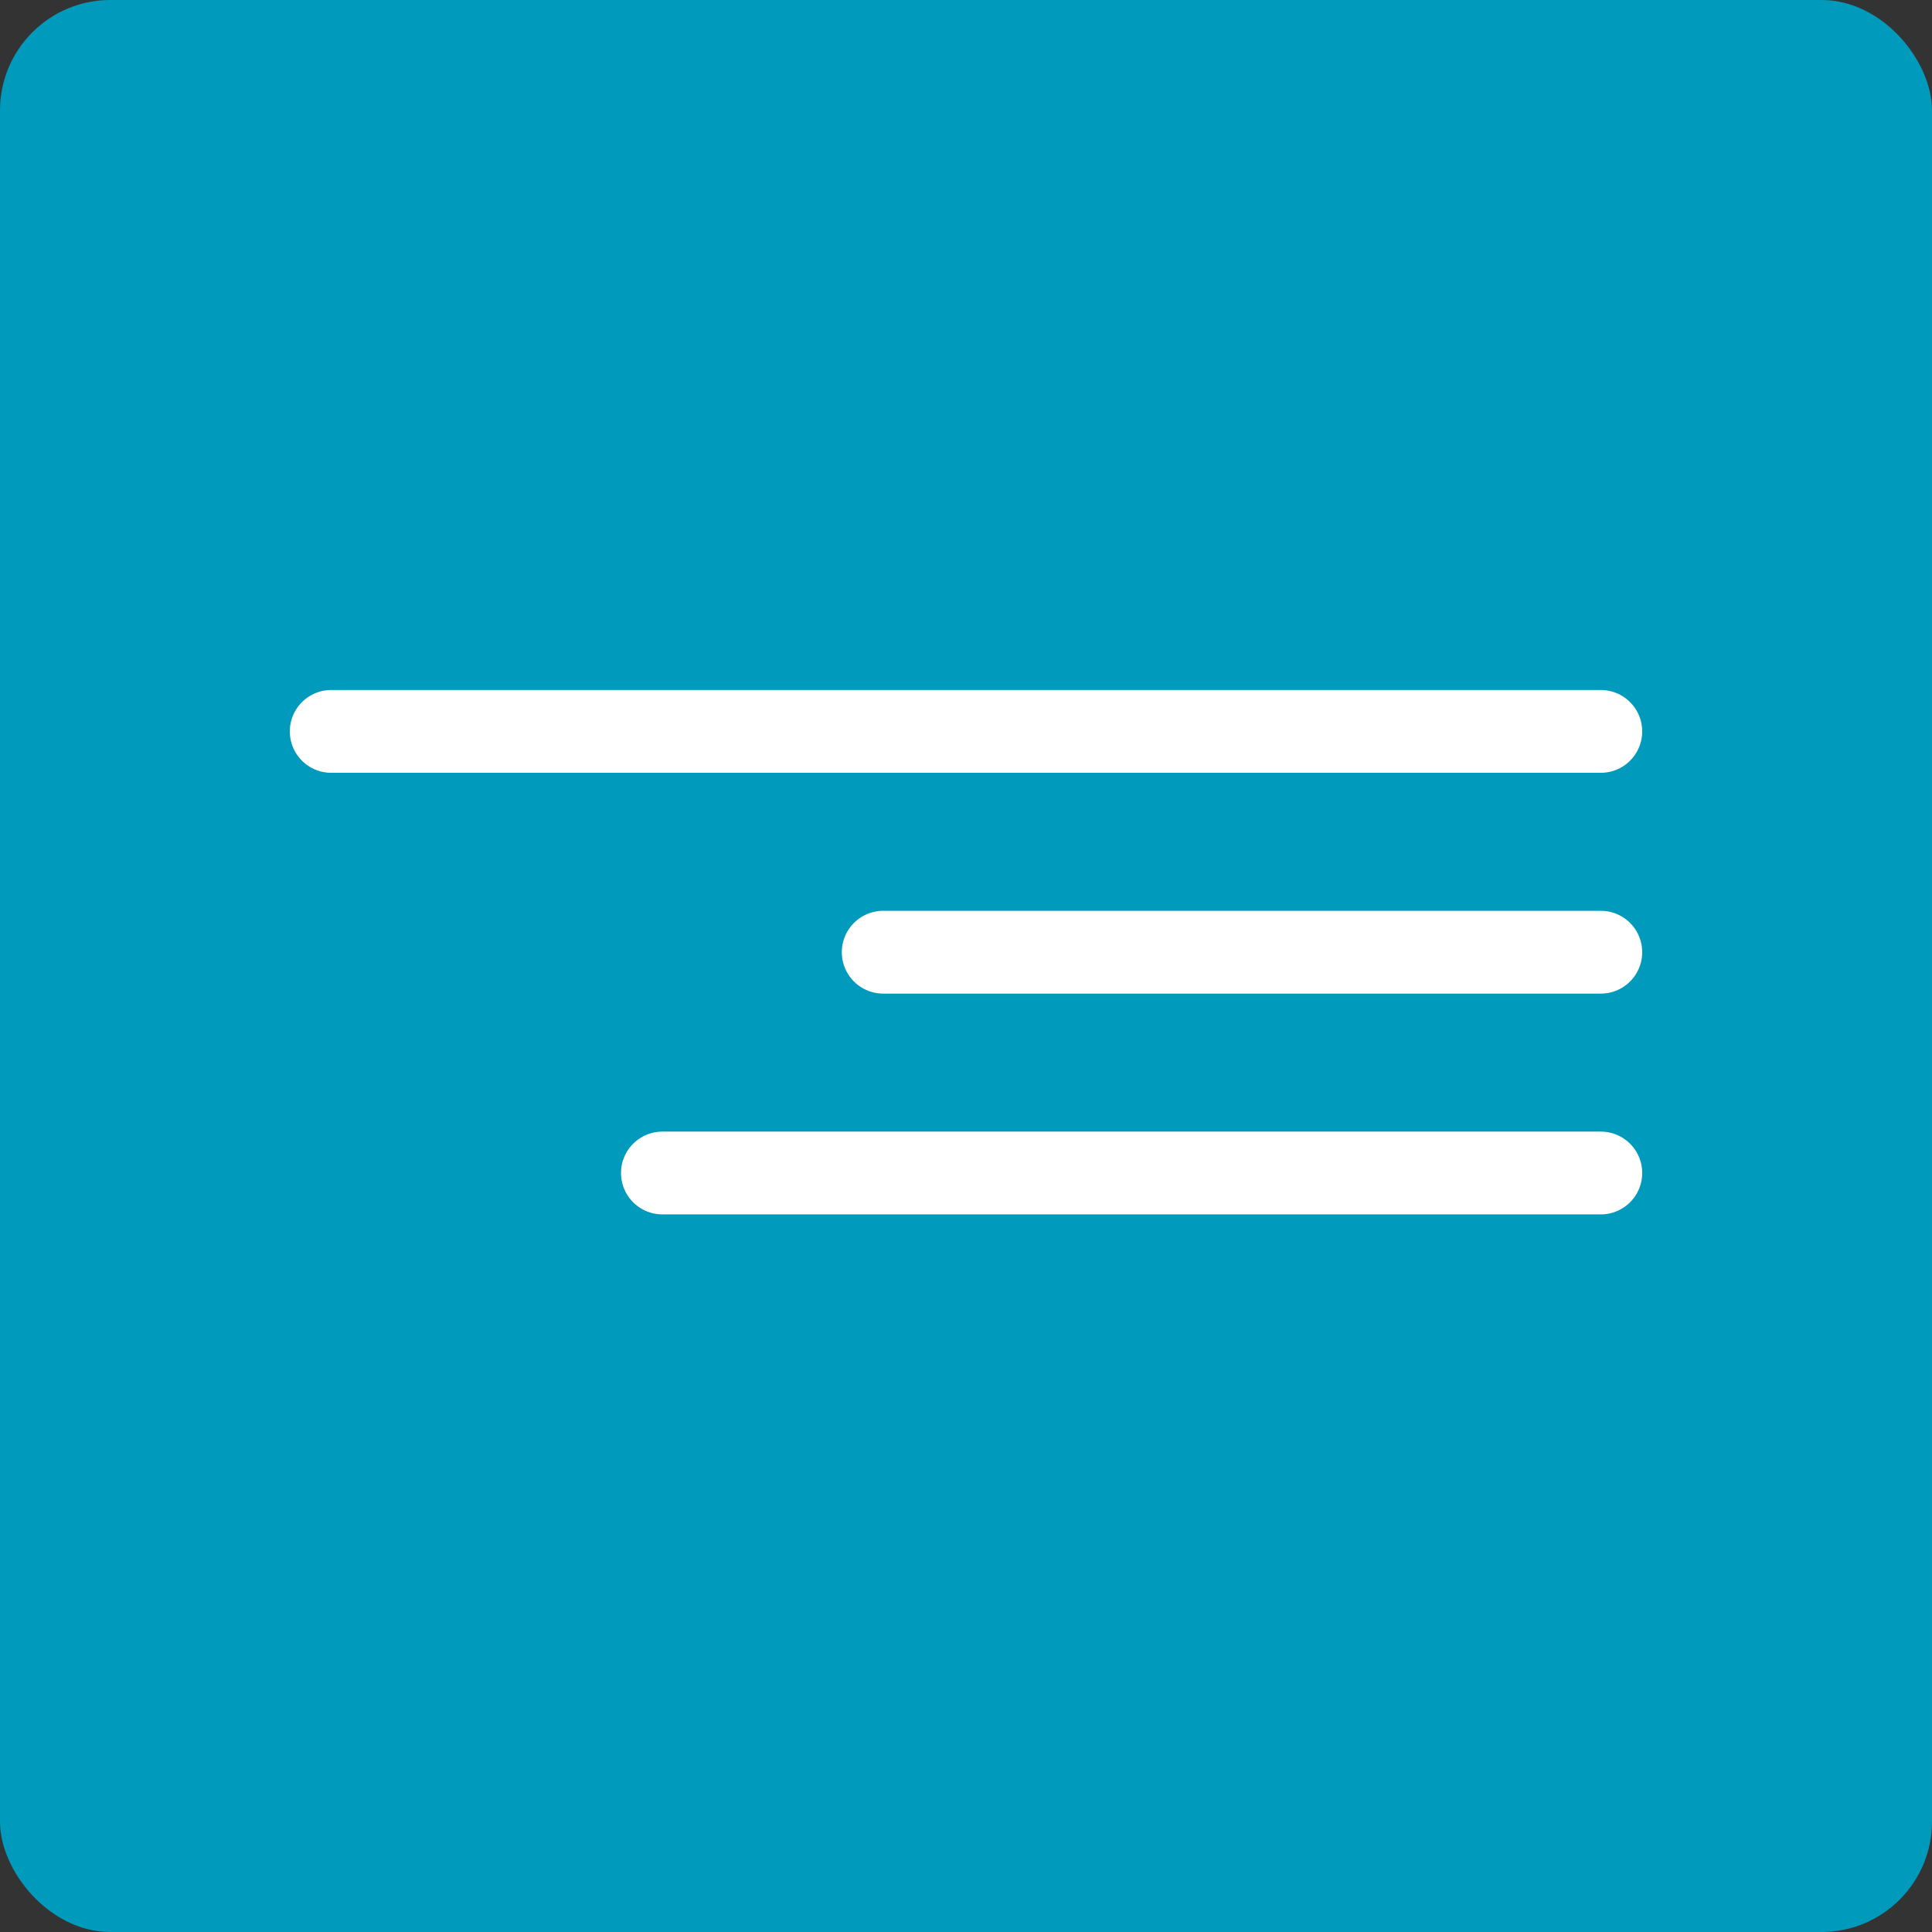
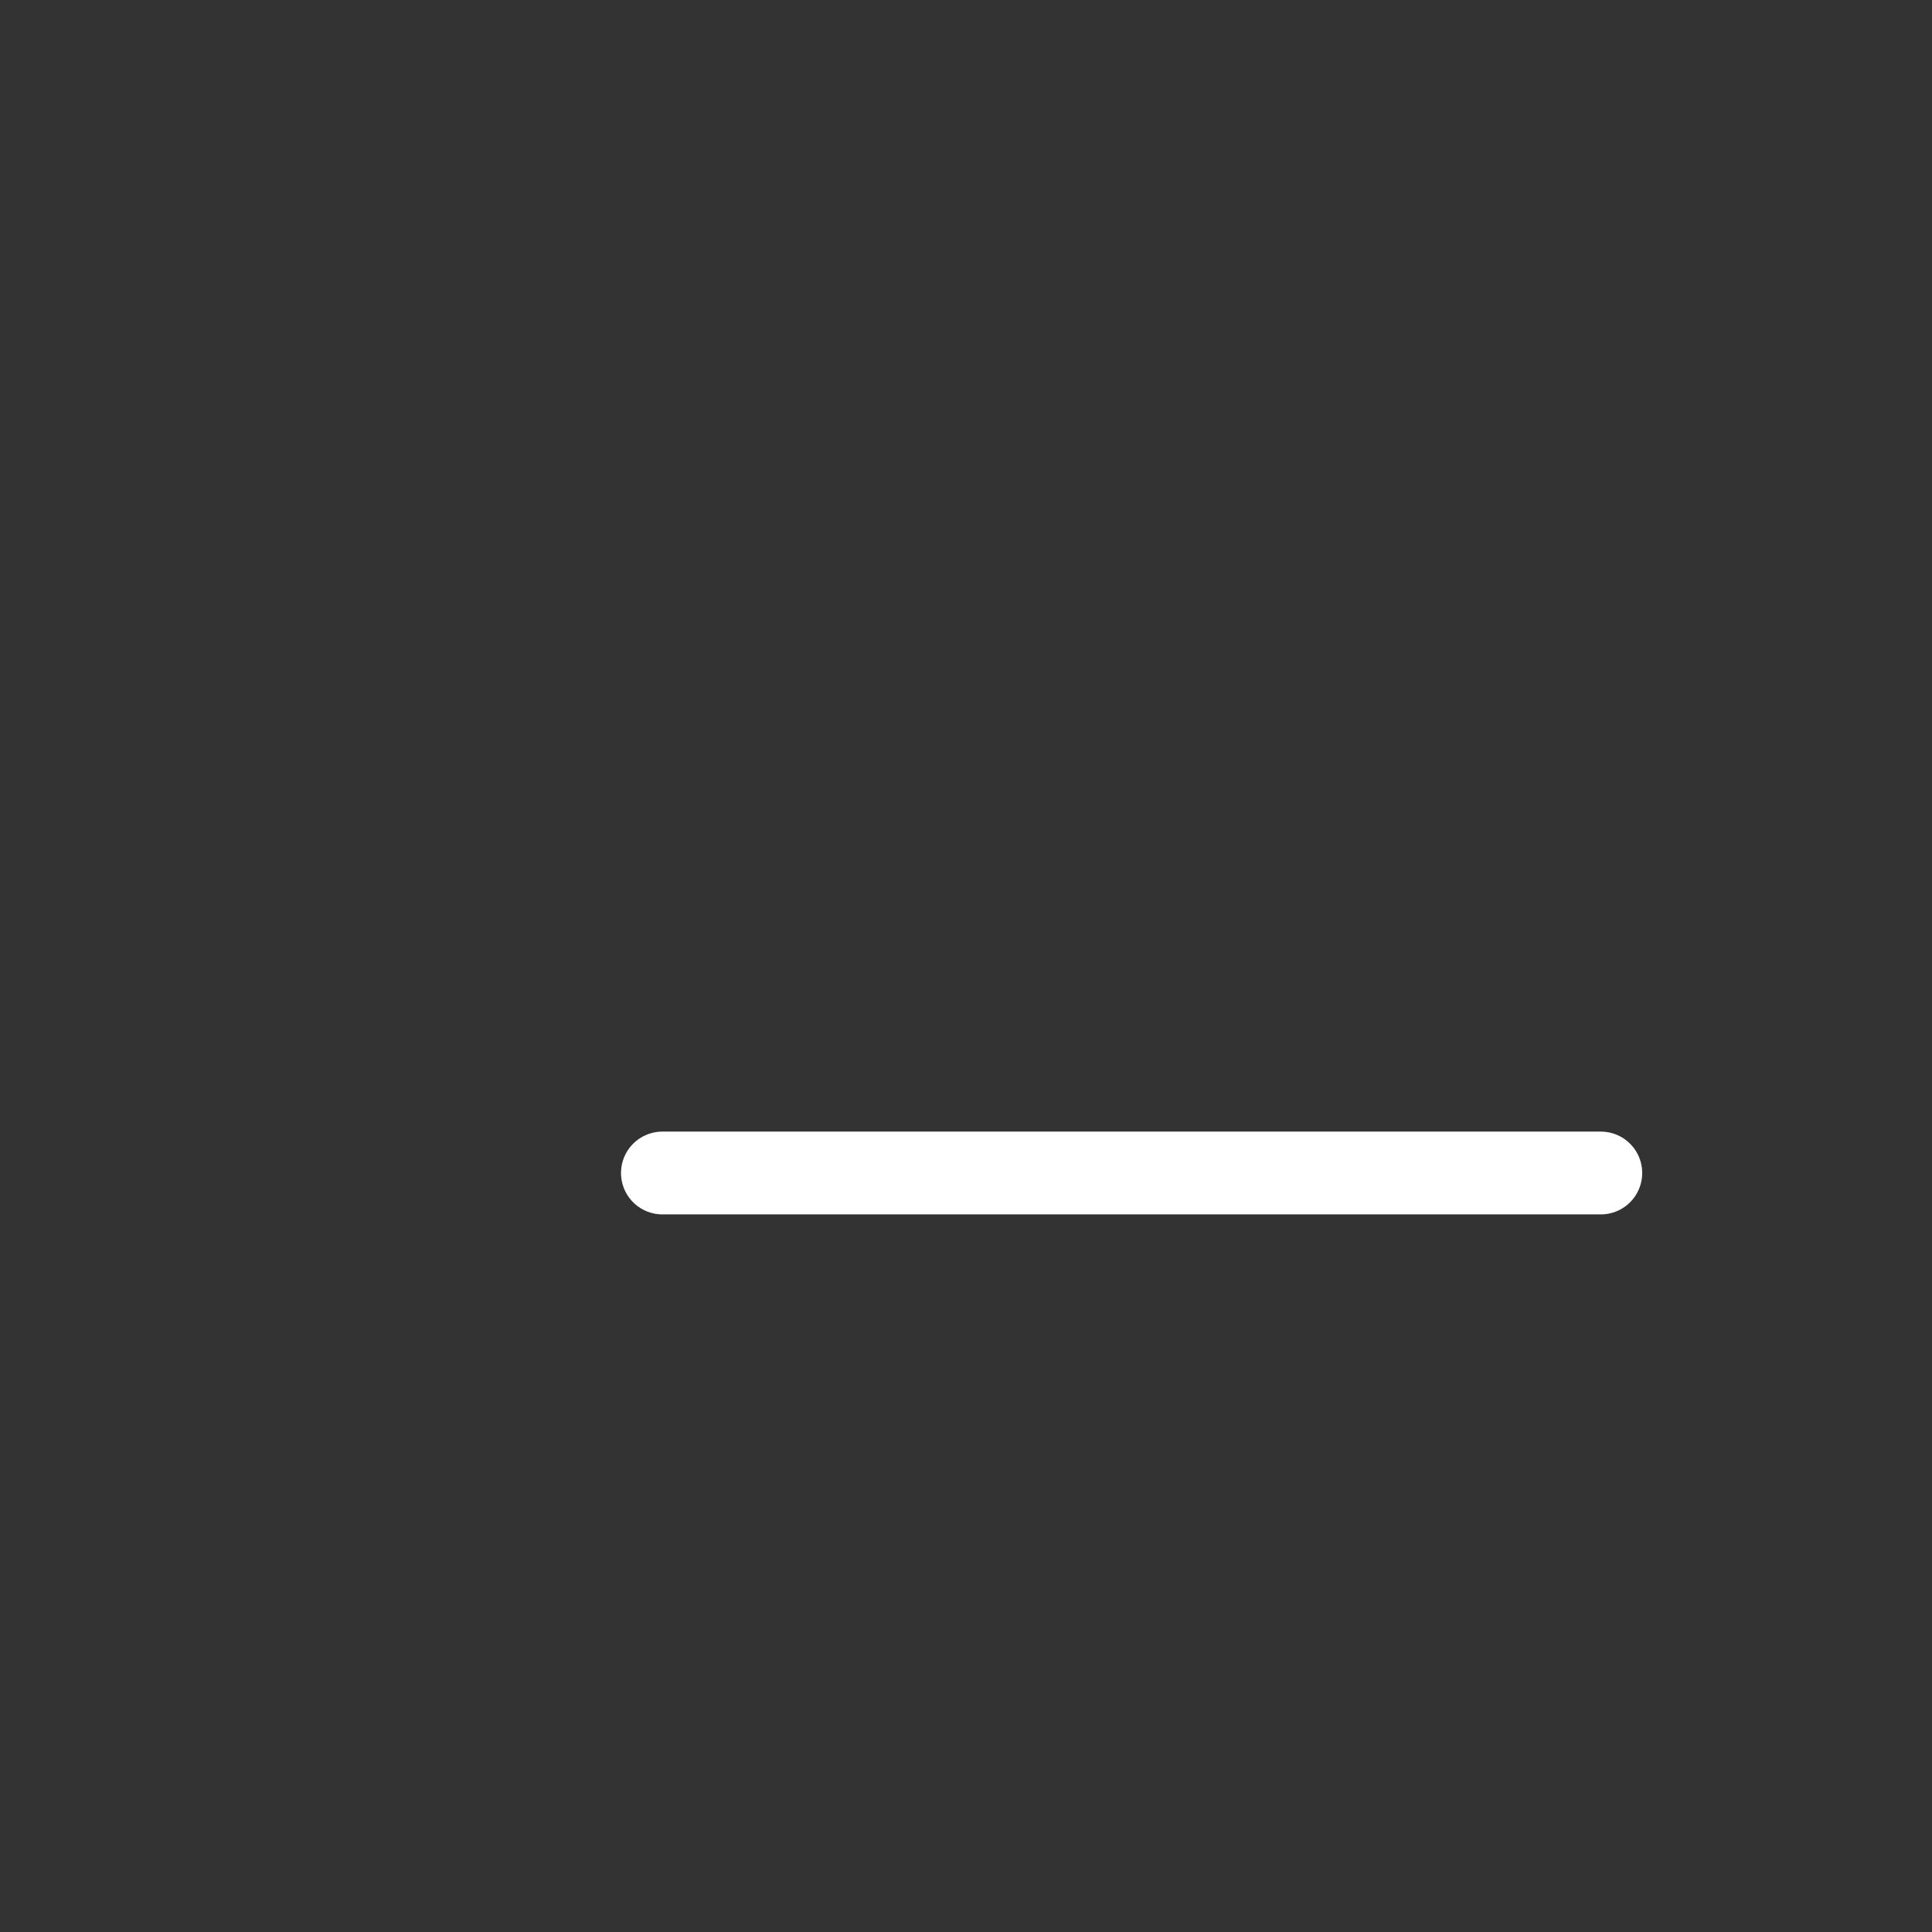
<svg xmlns="http://www.w3.org/2000/svg" width="35" height="35" viewBox="0 0 35 35" fill="none">
  <rect x="0" y="0" width="35" height="35" fill="#333333" stroke="none" />
-   <rect width="35" height="35" rx="2" fill="#009ABC" />
-   <path d="M6 13.25H29" stroke="white" stroke-width="1.5" stroke-linecap="round" />
-   <path d="M16 17.25H29" stroke="white" stroke-width="1.5" stroke-linecap="round" />
  <path d="M12 21.25L29 21.25" stroke="white" stroke-width="1.5" stroke-linecap="round" />
</svg>